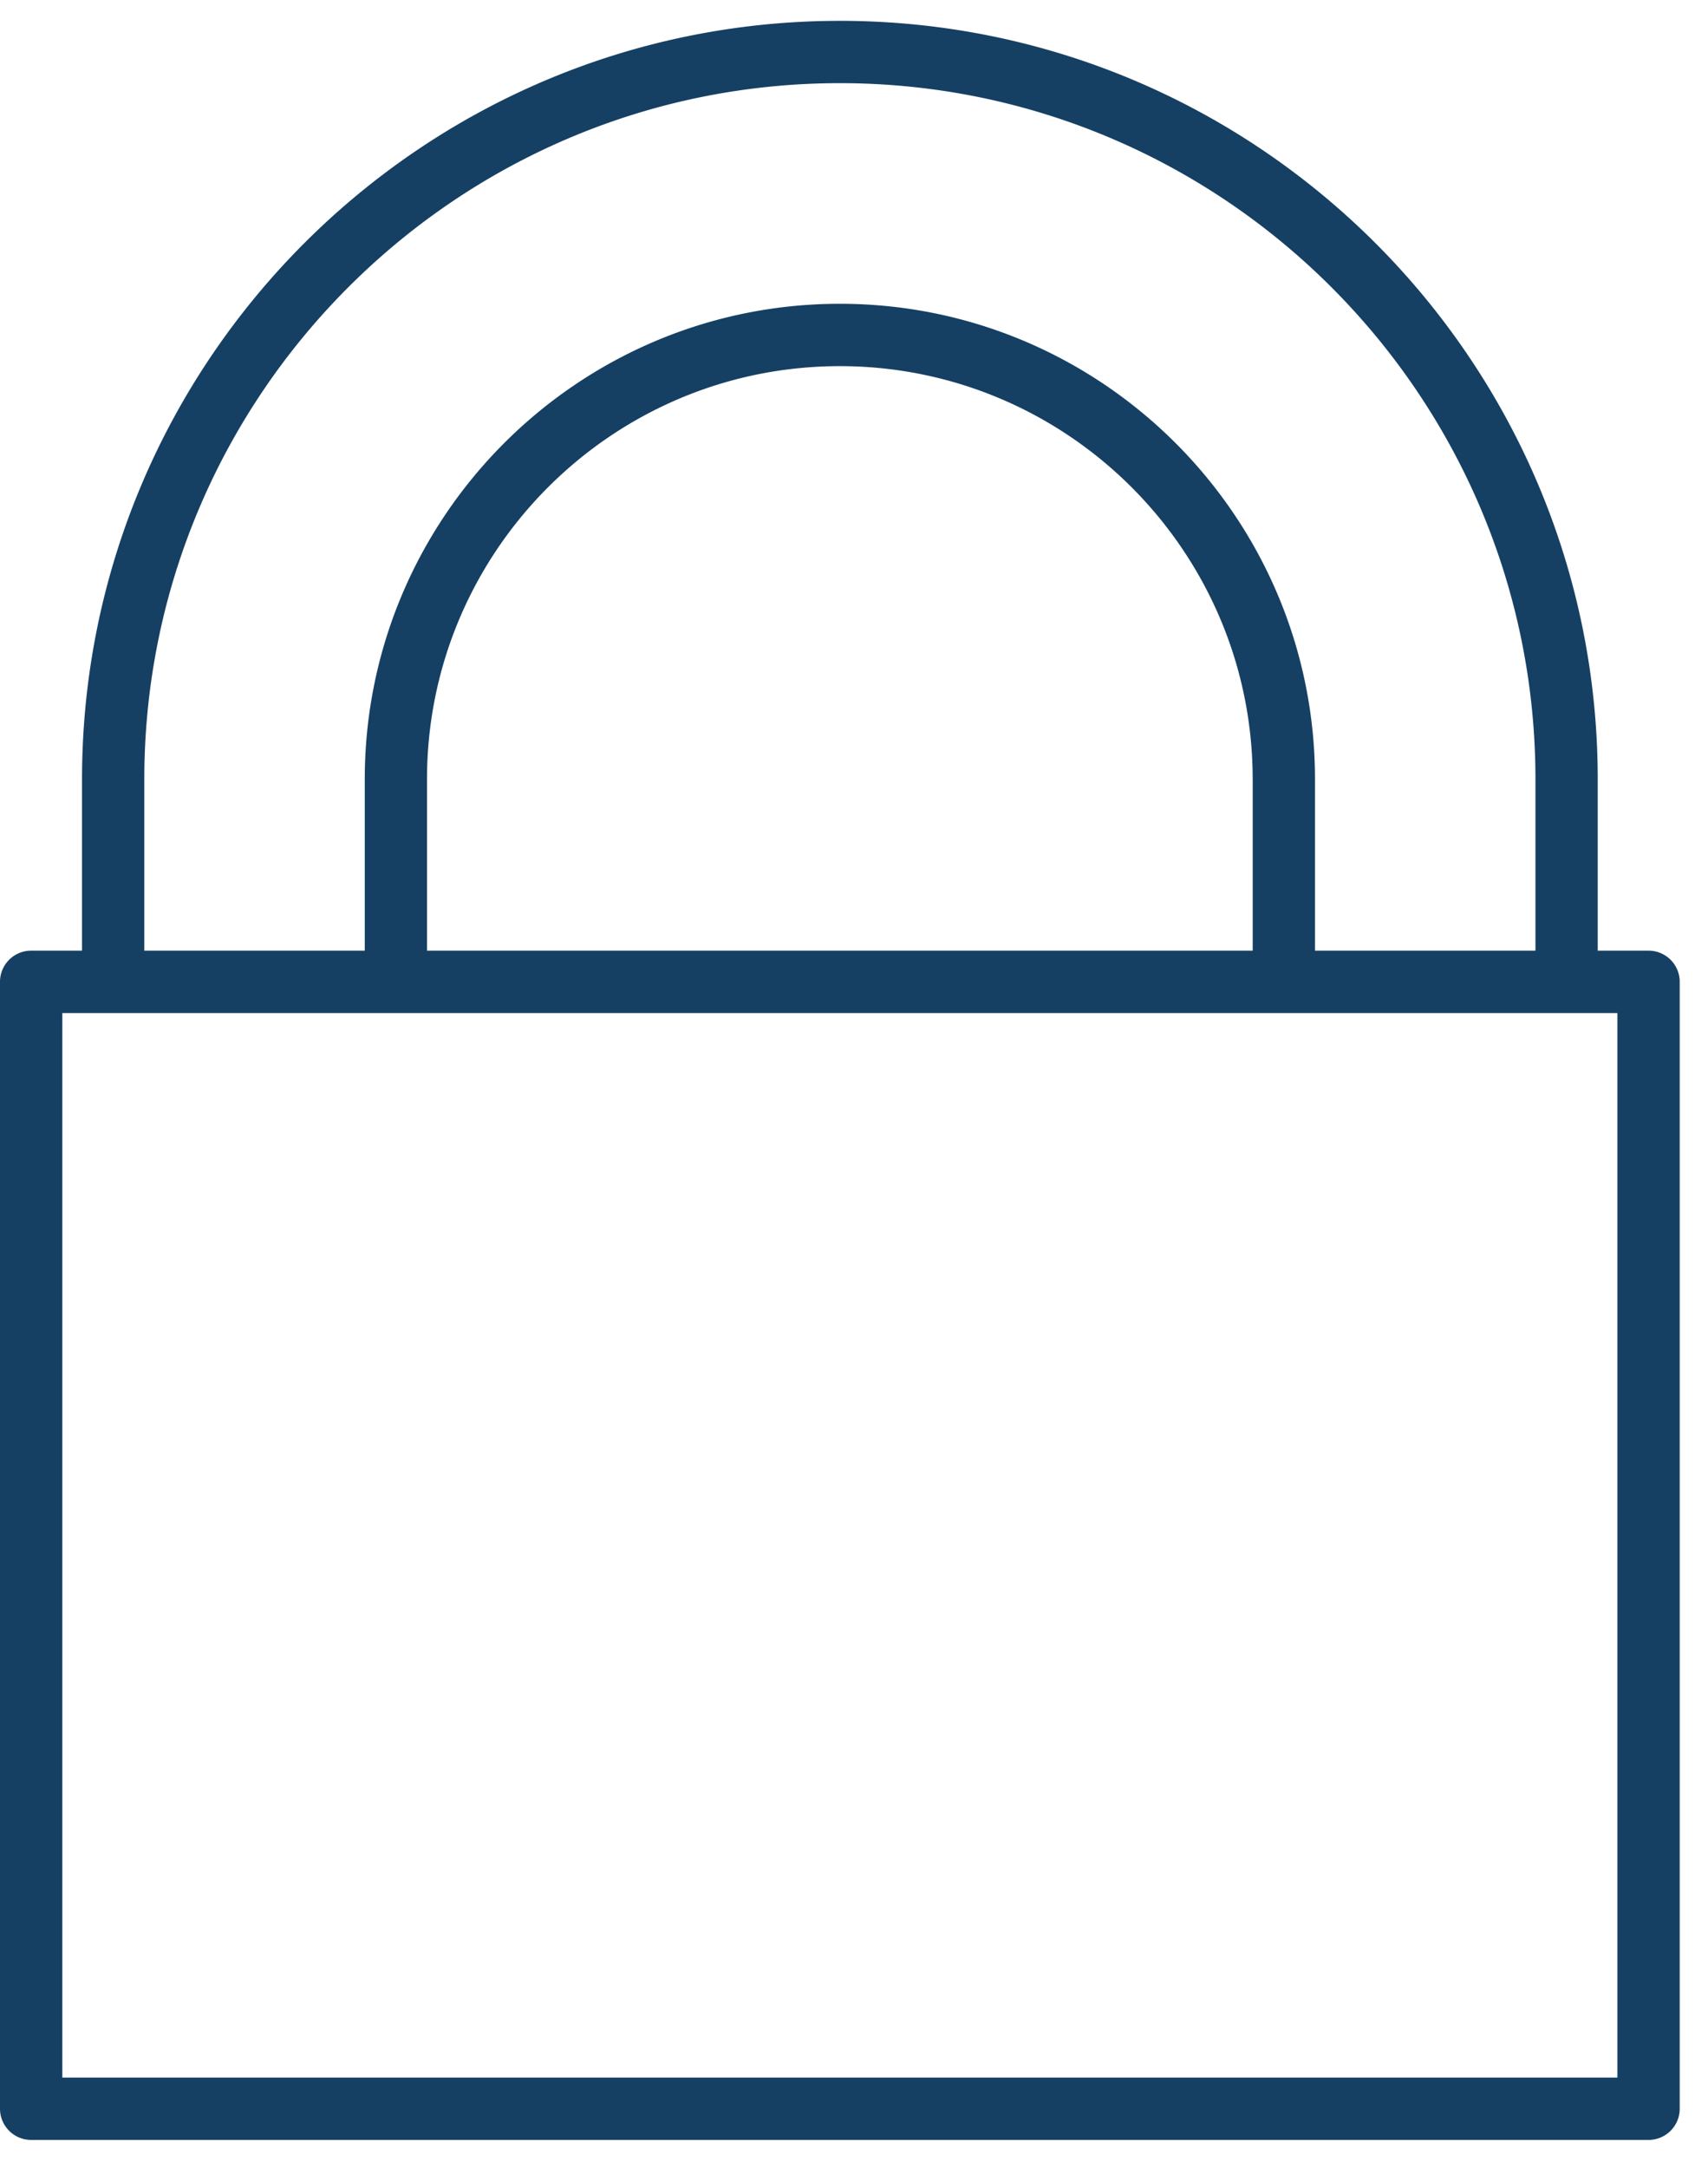
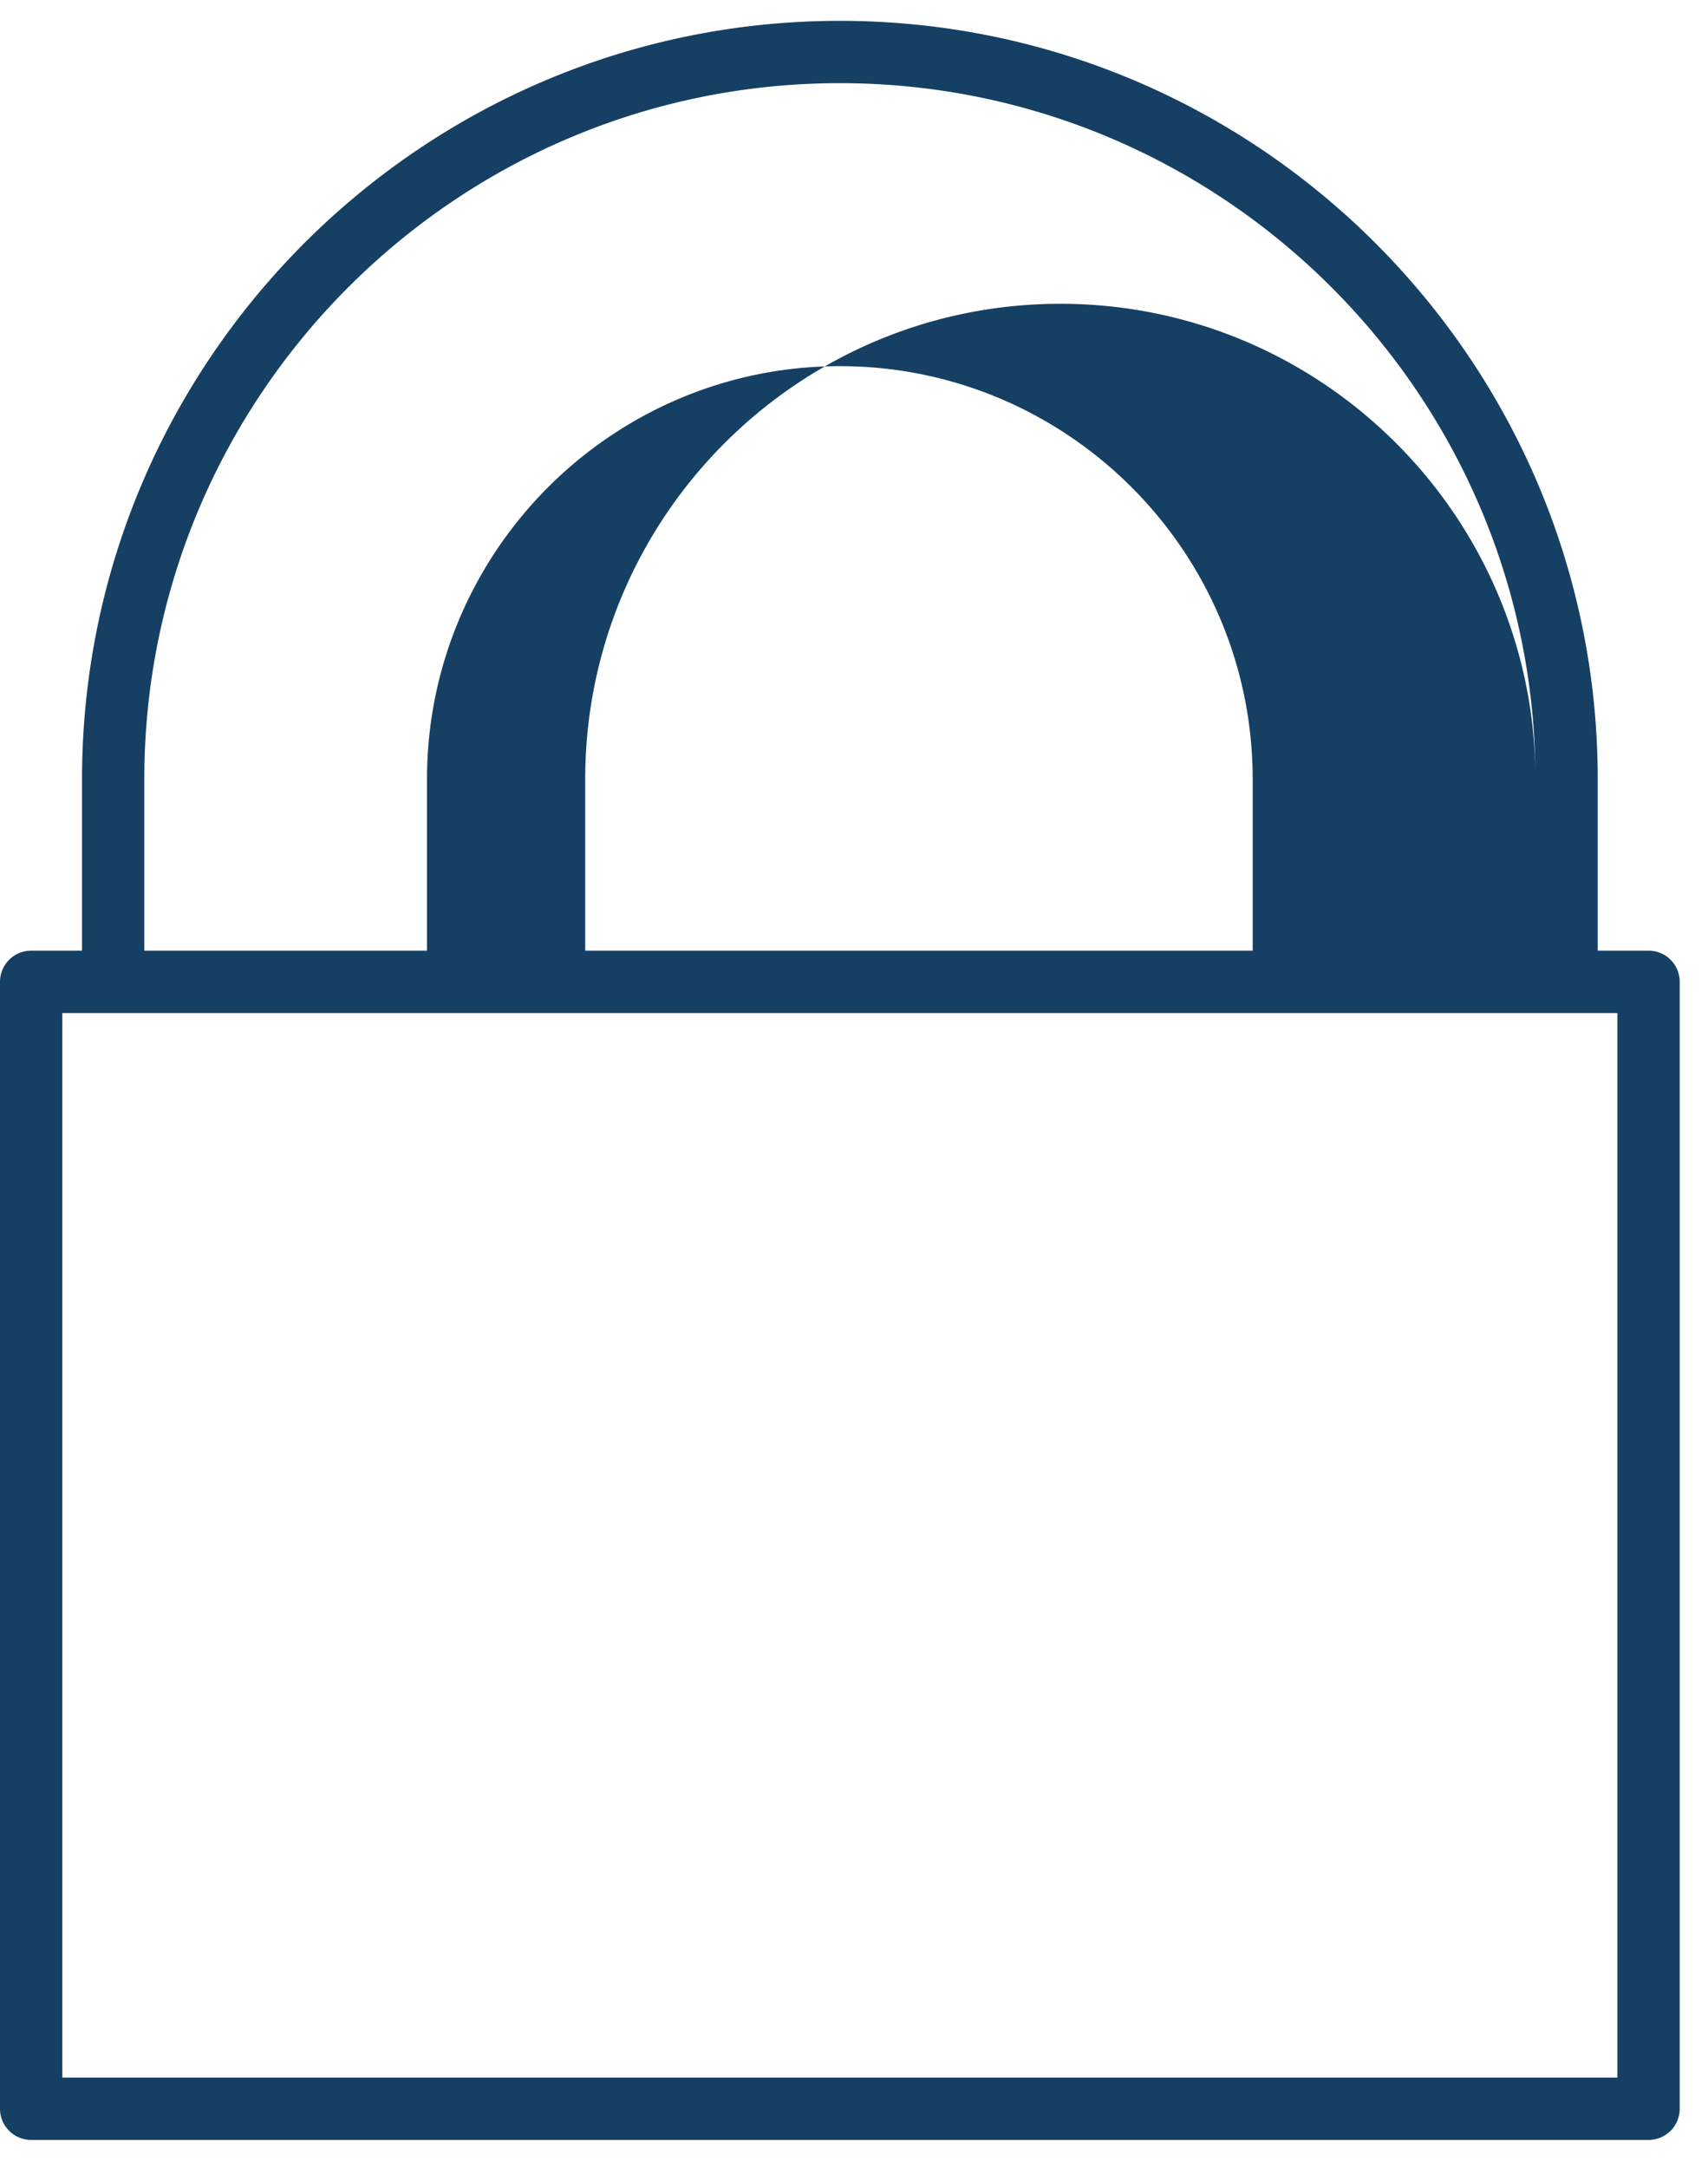
<svg xmlns="http://www.w3.org/2000/svg" width="41" height="52" viewBox="0 0 41 52">
  <g>
    <g>
-       <path fill="#154064" d="M38.825 24.3v25.535H1.496V24.3zm-8.754-5.607v4.111H10.25v-4.111c0-5.465 4.445-9.91 9.91-9.91 5.464 0 9.91 4.445 9.91 9.91zm-26.607 0c0-9.207 7.49-16.698 16.697-16.698 9.206 0 16.697 7.49 16.697 16.698v4.111h-5.292v-4.111c0-6.29-5.116-11.406-11.405-11.406-6.29 0-11.405 5.117-11.405 11.406v4.111H3.464zM20.161.5C10.129.5 1.969 8.66 1.969 18.693v4.111H.749a.747.747 0 0 0-.749.748v27.03c0 .414.335.749.748.749h38.825a.748.748 0 0 0 .748-.748V23.552a.747.747 0 0 0-.748-.748h-1.22v-4.111C38.353 8.66 30.193.5 20.161.5z" />
+       <path fill="#154064" d="M38.825 24.3v25.535H1.496V24.3zm-8.754-5.607v4.111H10.25v-4.111c0-5.465 4.445-9.91 9.91-9.91 5.464 0 9.91 4.445 9.91 9.91zm-26.607 0c0-9.207 7.49-16.698 16.697-16.698 9.206 0 16.697 7.49 16.697 16.698v4.111v-4.111c0-6.29-5.116-11.406-11.405-11.406-6.29 0-11.405 5.117-11.405 11.406v4.111H3.464zM20.161.5C10.129.5 1.969 8.66 1.969 18.693v4.111H.749a.747.747 0 0 0-.749.748v27.03c0 .414.335.749.748.749h38.825a.748.748 0 0 0 .748-.748V23.552a.747.747 0 0 0-.748-.748h-1.22v-4.111C38.353 8.66 30.193.5 20.161.5z" />
    </g>
  </g>
</svg>